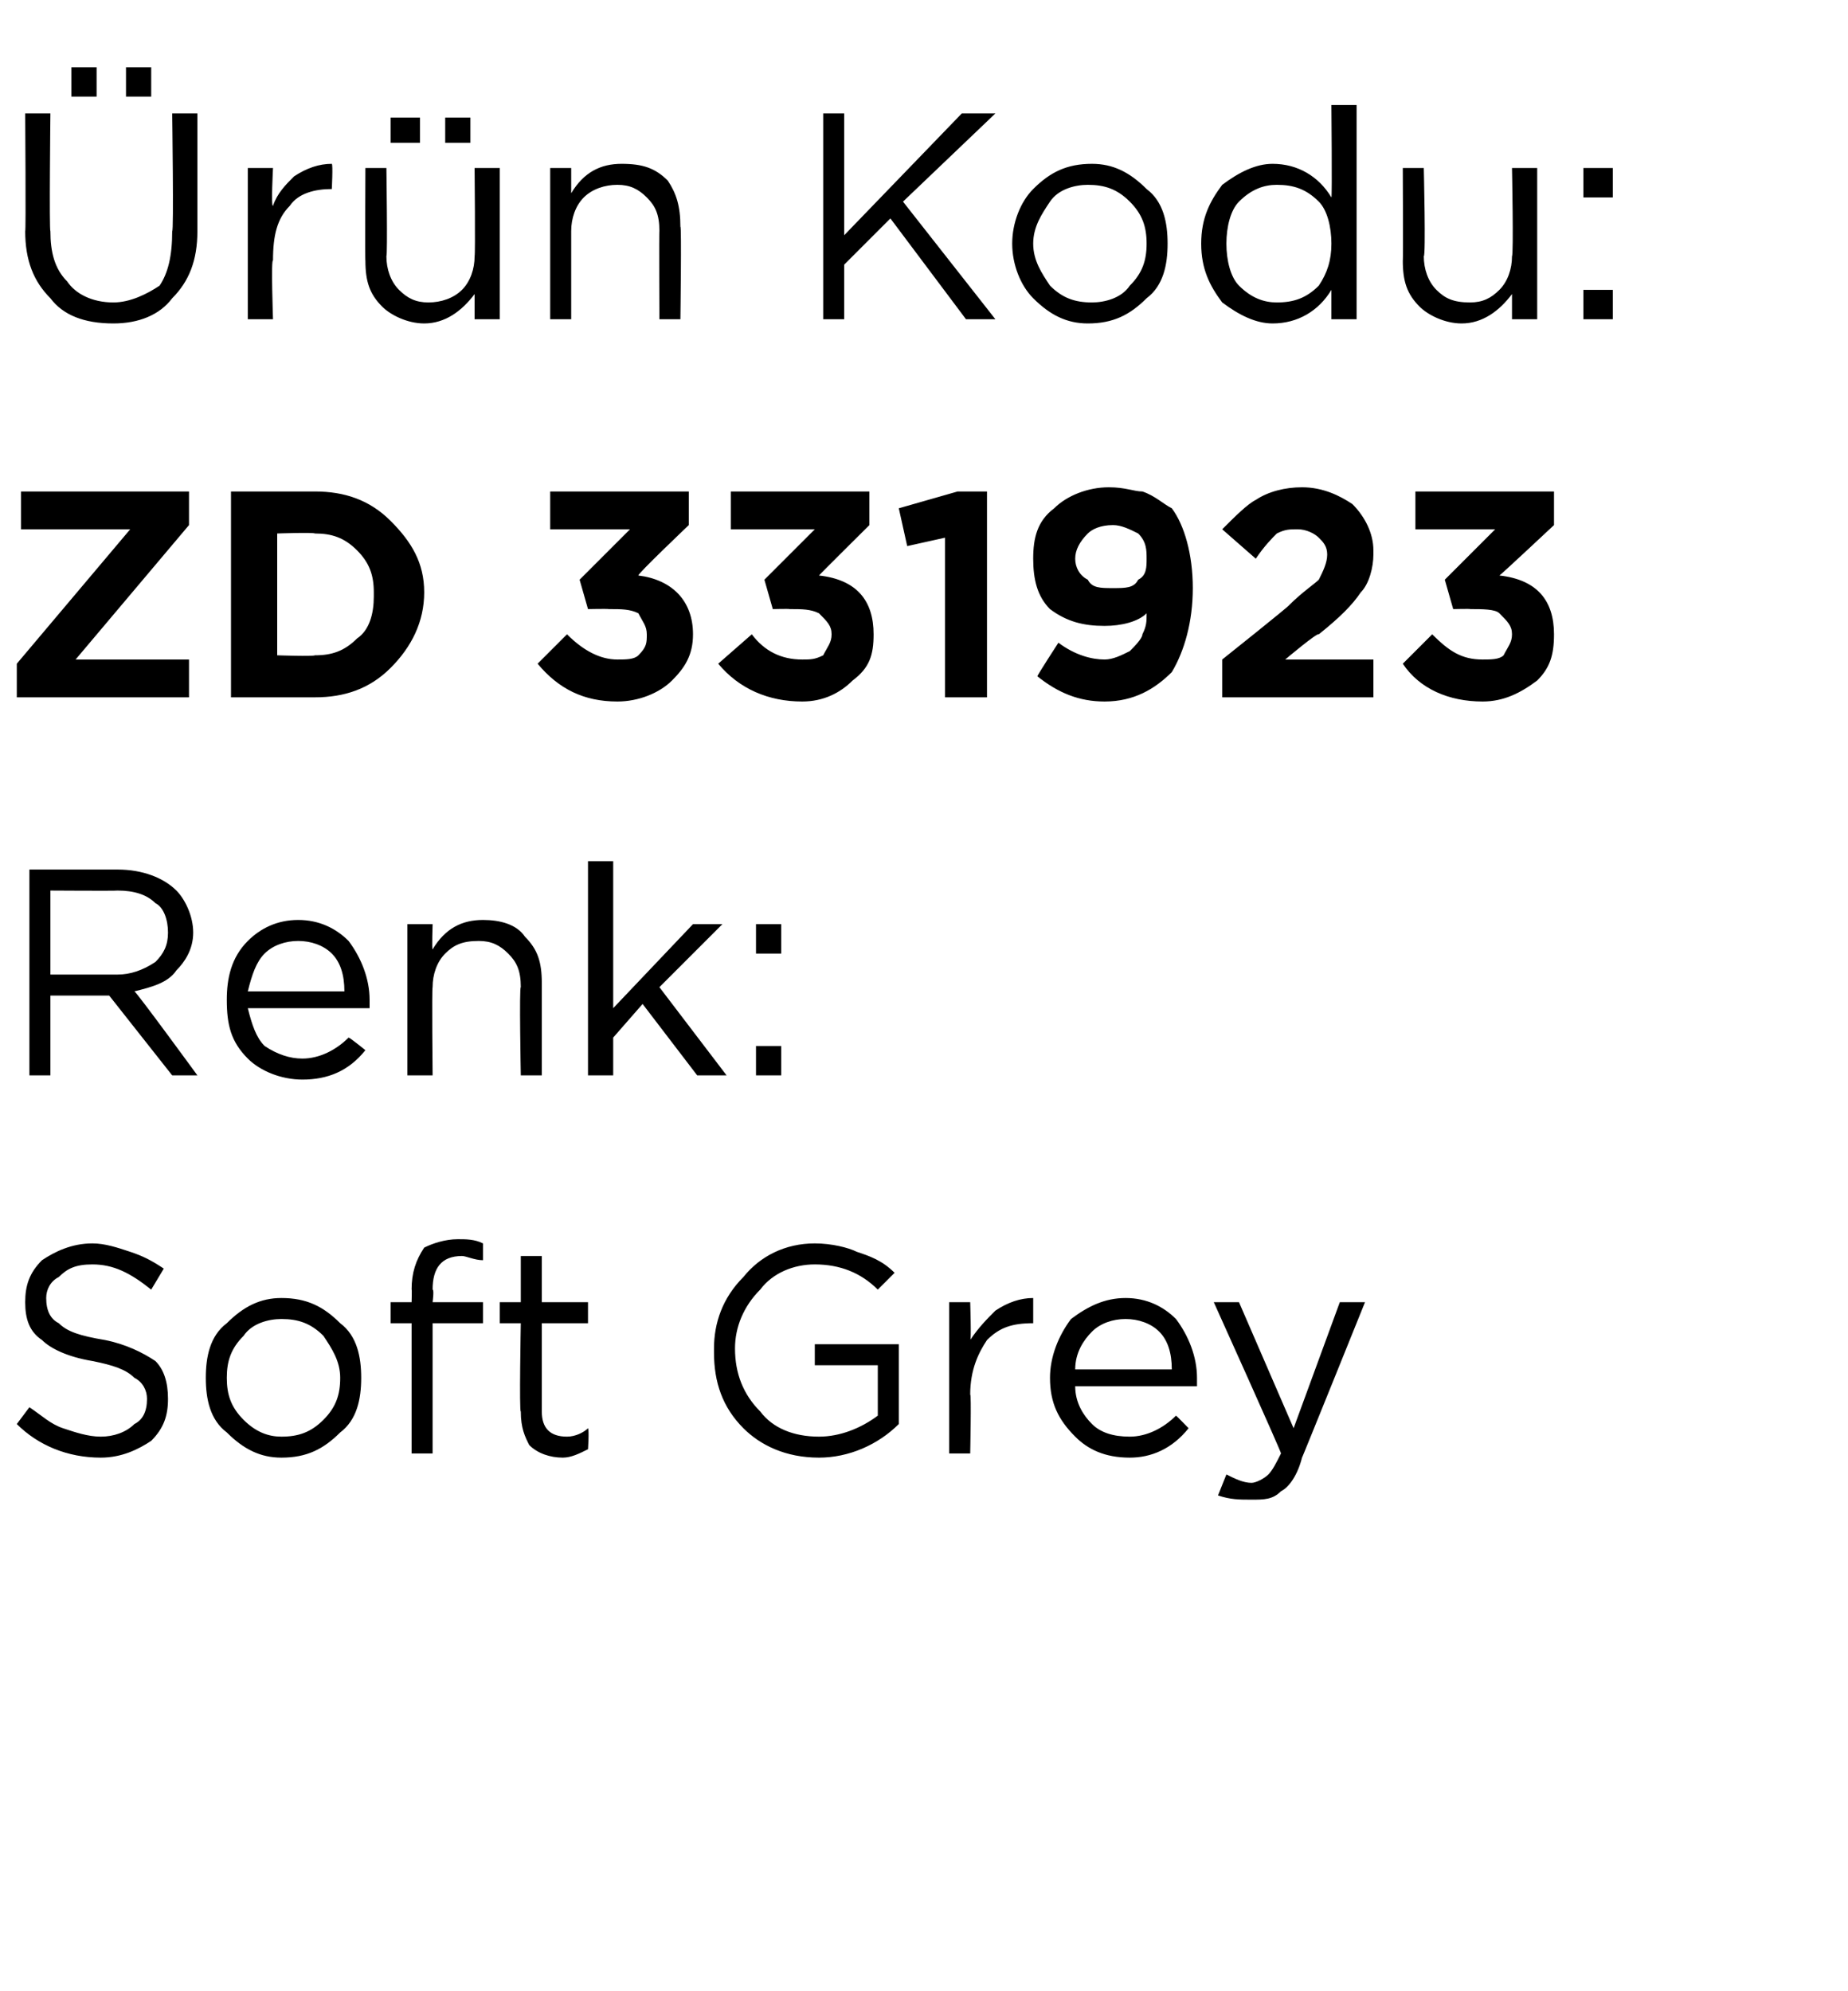
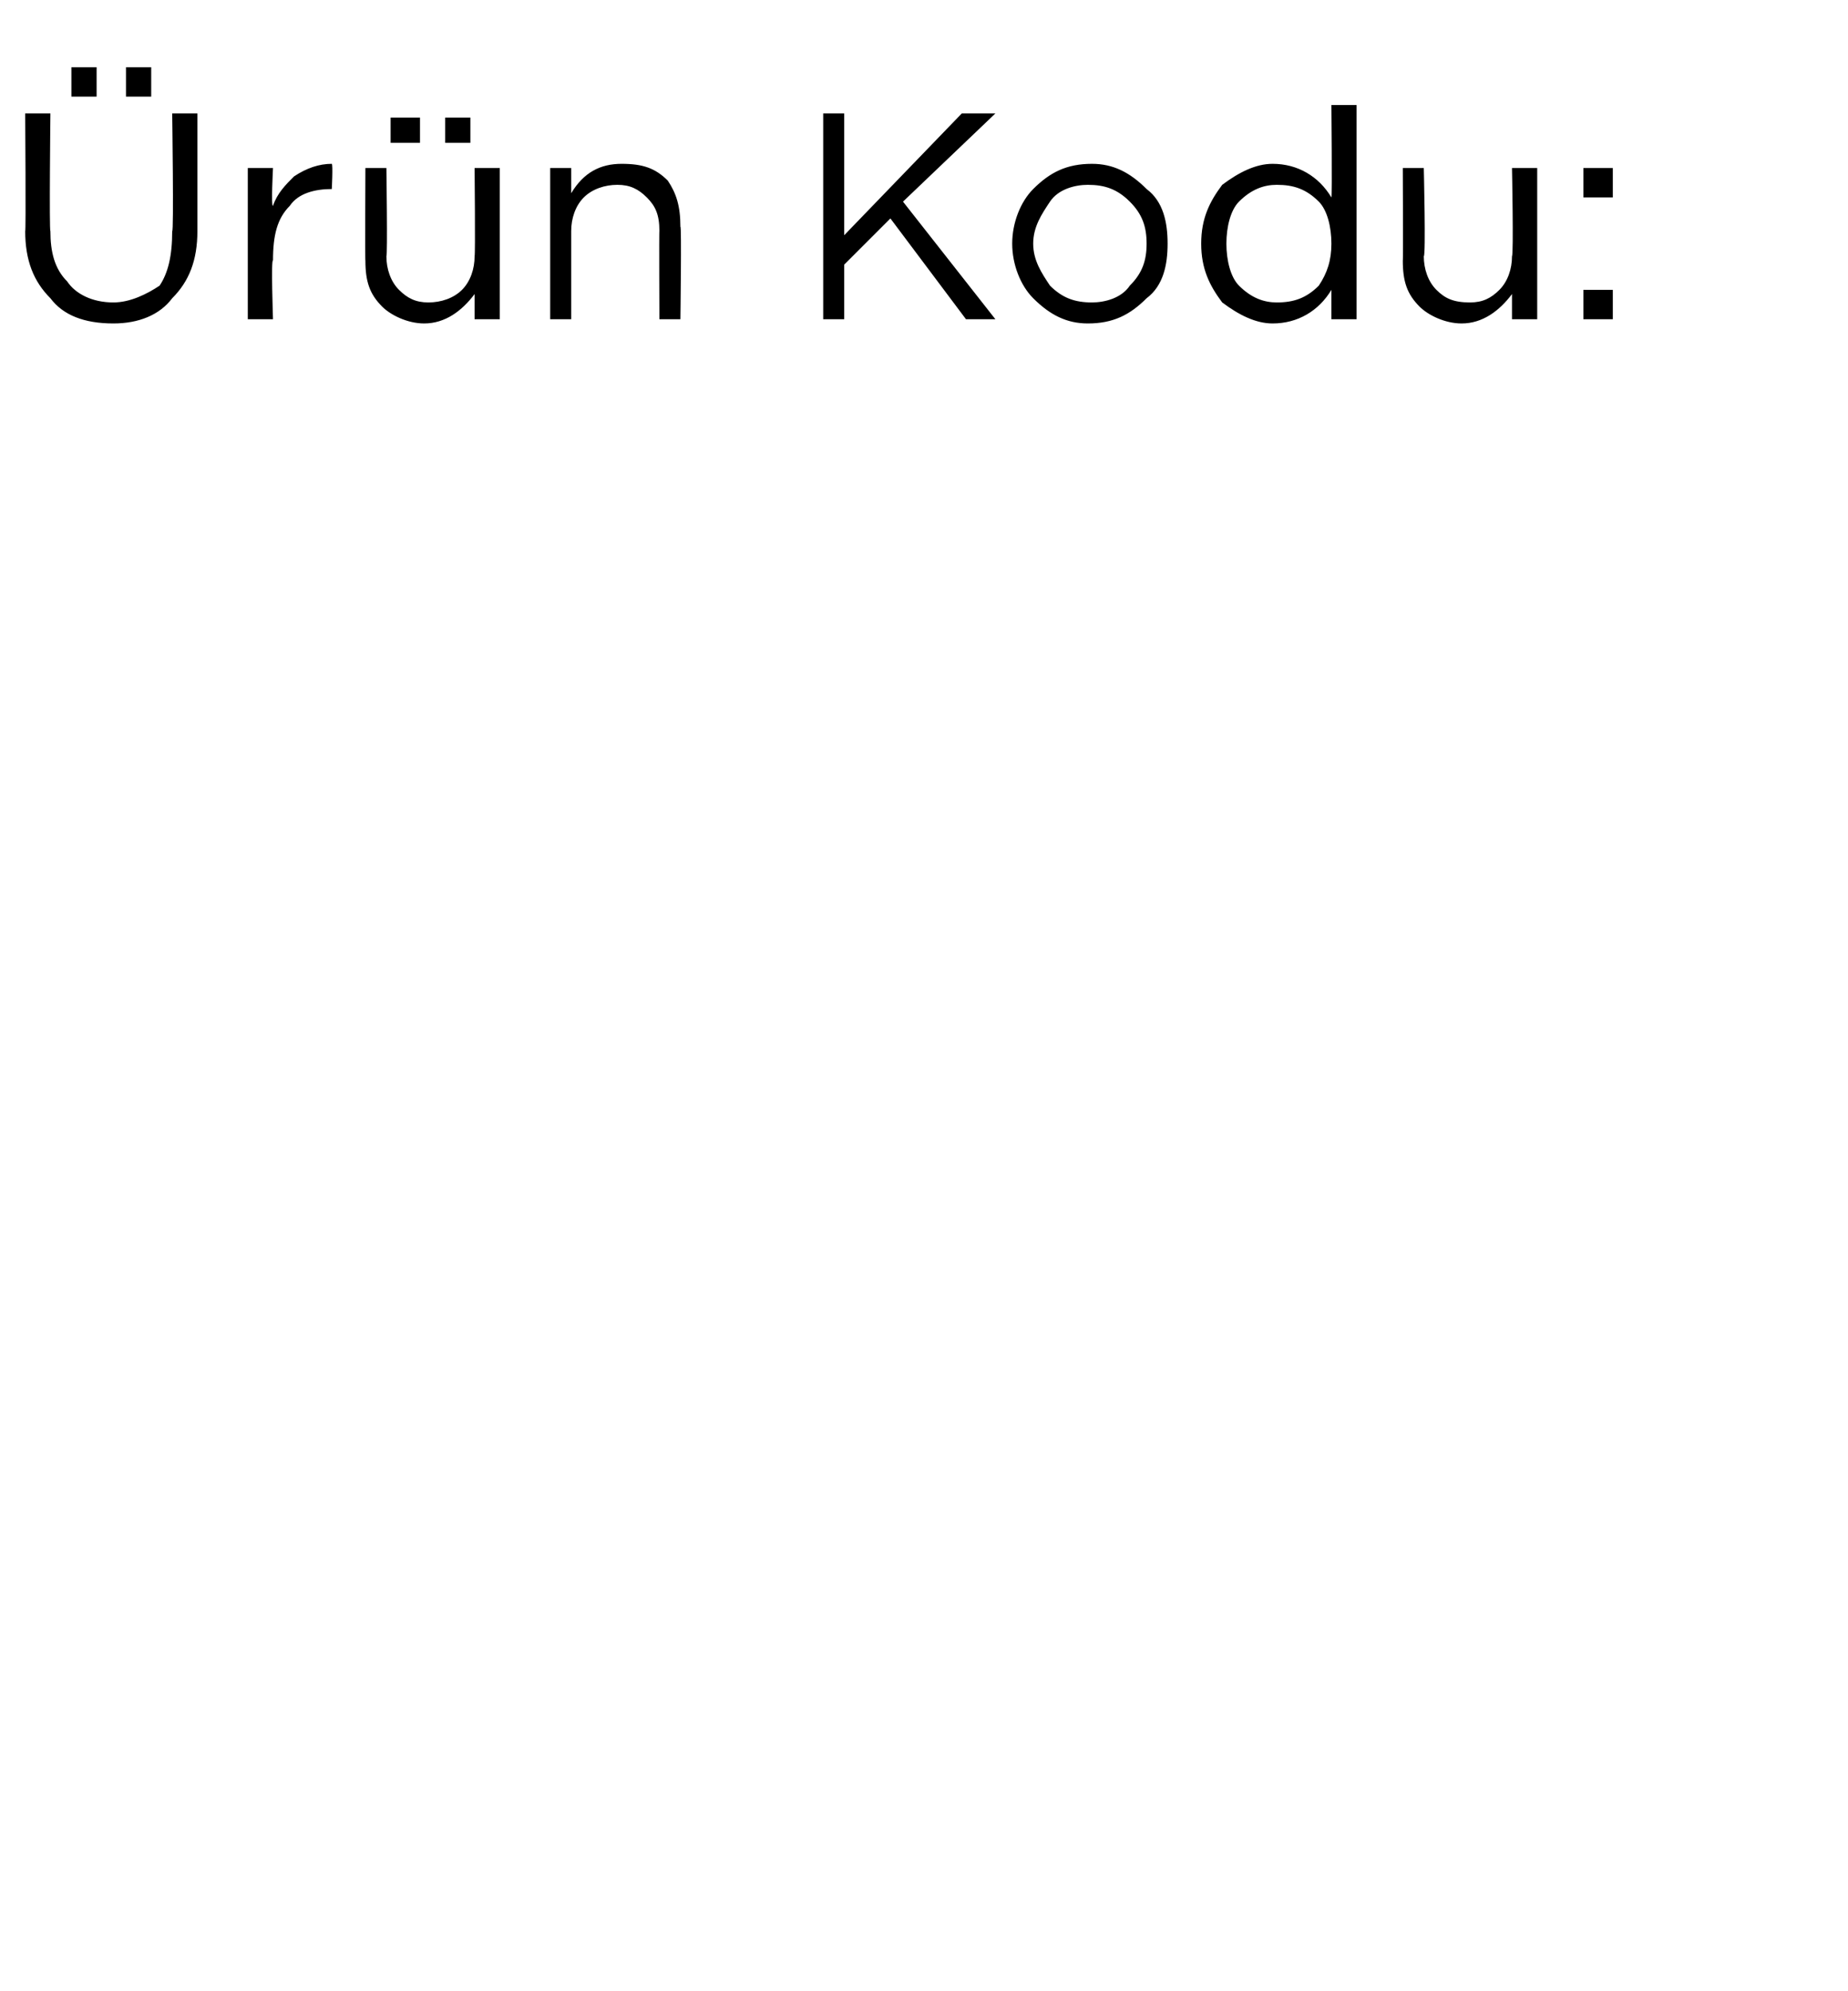
<svg xmlns="http://www.w3.org/2000/svg" version="1.1" width="44px" height="47.4px" viewBox="0 -2 44 47.4" style="top:-2px">
  <desc>r n Kodu: ZD 331923 Renk: Soft Grey</desc>
  <defs />
  <g id="Polygon399898">
-     <path d="M 2.4 32.7 C 1.6 32.7 0.9 32.4 0.4 31.9 C 0.4 31.9 0.7 31.5 0.7 31.5 C 1 31.7 1.2 31.9 1.5 32 C 1.8 32.1 2.1 32.2 2.4 32.2 C 2.7 32.2 3 32.1 3.2 31.9 C 3.4 31.8 3.5 31.6 3.5 31.3 C 3.5 31.3 3.5 31.3 3.5 31.3 C 3.5 31.1 3.4 30.9 3.2 30.8 C 3 30.6 2.7 30.5 2.2 30.4 C 1.6 30.3 1.2 30.1 1 29.9 C 0.7 29.7 0.6 29.4 0.6 29 C 0.6 29 0.6 29 0.6 29 C 0.6 28.6 0.7 28.3 1 28 C 1.3 27.8 1.7 27.6 2.2 27.6 C 2.5 27.6 2.8 27.7 3.1 27.8 C 3.4 27.9 3.6 28 3.9 28.2 C 3.9 28.2 3.6 28.7 3.6 28.7 C 3.1 28.3 2.7 28.1 2.2 28.1 C 1.8 28.1 1.6 28.2 1.4 28.4 C 1.2 28.5 1.1 28.7 1.1 28.9 C 1.1 28.9 1.1 28.9 1.1 28.9 C 1.1 29.2 1.2 29.4 1.4 29.5 C 1.6 29.7 1.9 29.8 2.5 29.9 C 3 30 3.4 30.2 3.7 30.4 C 3.9 30.6 4 30.9 4 31.3 C 4 31.3 4 31.3 4 31.3 C 4 31.7 3.9 32 3.6 32.3 C 3.3 32.5 2.9 32.7 2.4 32.7 Z M 6.7 32.7 C 6.2 32.7 5.8 32.5 5.4 32.1 C 5 31.8 4.9 31.3 4.9 30.8 C 4.9 30.8 4.9 30.8 4.9 30.8 C 4.9 30.3 5 29.8 5.4 29.5 C 5.8 29.1 6.2 28.9 6.7 28.9 C 7.3 28.9 7.7 29.1 8.1 29.5 C 8.5 29.8 8.6 30.3 8.6 30.8 C 8.6 30.8 8.6 30.8 8.6 30.8 C 8.6 31.3 8.5 31.8 8.1 32.1 C 7.7 32.5 7.3 32.7 6.7 32.7 Z M 6.7 32.2 C 7.1 32.2 7.4 32.1 7.7 31.8 C 8 31.5 8.1 31.2 8.1 30.8 C 8.1 30.8 8.1 30.8 8.1 30.8 C 8.1 30.4 7.9 30.1 7.7 29.8 C 7.4 29.5 7.1 29.4 6.7 29.4 C 6.4 29.4 6 29.5 5.8 29.8 C 5.5 30.1 5.4 30.4 5.4 30.8 C 5.4 30.8 5.4 30.8 5.4 30.8 C 5.4 31.2 5.5 31.5 5.8 31.8 C 6.1 32.1 6.4 32.2 6.7 32.2 Z M 9.8 32.6 L 9.8 29.5 L 9.3 29.5 L 9.3 29 L 9.8 29 C 9.8 29 9.81 28.67 9.8 28.7 C 9.8 28.3 9.9 28 10.1 27.7 C 10.3 27.6 10.6 27.5 10.9 27.5 C 11.1 27.5 11.3 27.5 11.5 27.6 C 11.5 27.6 11.5 28 11.5 28 C 11.3 28 11.1 27.9 11 27.9 C 10.5 27.9 10.3 28.2 10.3 28.7 C 10.34 28.7 10.3 29 10.3 29 L 11.5 29 L 11.5 29.5 L 10.3 29.5 L 10.3 32.6 L 9.8 32.6 Z M 14 32.5 C 13.8 32.6 13.6 32.7 13.4 32.7 C 13.1 32.7 12.8 32.6 12.6 32.4 C 12.5 32.2 12.4 32 12.4 31.6 C 12.36 31.64 12.4 29.5 12.4 29.5 L 11.9 29.5 L 11.9 29 L 12.4 29 L 12.4 27.9 L 12.9 27.9 L 12.9 29 L 14 29 L 14 29.5 L 12.9 29.5 C 12.9 29.5 12.9 31.57 12.9 31.6 C 12.9 32 13.1 32.2 13.5 32.2 C 13.7 32.2 13.9 32.1 14 32 C 14.03 32.05 14 32.5 14 32.5 C 14 32.5 14.03 32.51 14 32.5 Z M 21.4 31.9 C 20.9 32.4 20.2 32.7 19.5 32.7 C 18.7 32.7 18.1 32.4 17.7 32 C 17.2 31.5 17 30.9 17 30.2 C 17 30.2 17 30.1 17 30.1 C 17 29.5 17.2 28.9 17.7 28.4 C 18.1 27.9 18.7 27.6 19.4 27.6 C 19.8 27.6 20.2 27.7 20.4 27.8 C 20.7 27.9 21 28 21.3 28.3 C 21.3 28.3 20.9 28.7 20.9 28.7 C 20.5 28.3 20 28.1 19.4 28.1 C 18.9 28.1 18.4 28.3 18.1 28.7 C 17.7 29.1 17.5 29.6 17.5 30.1 C 17.5 30.1 17.5 30.1 17.5 30.1 C 17.5 30.7 17.7 31.2 18.1 31.6 C 18.4 32 18.9 32.2 19.5 32.2 C 20 32.2 20.5 32 20.9 31.7 C 20.9 31.7 20.9 30.5 20.9 30.5 L 19.4 30.5 L 19.4 30 L 21.4 30 L 21.4 31.9 C 21.4 31.9 21.43 31.93 21.4 31.9 Z M 22.6 32.6 L 22.6 29 L 23.1 29 C 23.1 29 23.13 29.93 23.1 29.9 C 23.3 29.6 23.5 29.4 23.7 29.2 C 24 29 24.3 28.9 24.6 28.9 C 24.6 28.92 24.6 29.5 24.6 29.5 C 24.6 29.5 24.56 29.5 24.6 29.5 C 24.1 29.5 23.8 29.6 23.5 29.9 C 23.3 30.2 23.1 30.6 23.1 31.2 C 23.13 31.16 23.1 32.6 23.1 32.6 L 22.6 32.6 Z M 28.3 32 C 27.9 32.5 27.4 32.7 26.9 32.7 C 26.3 32.7 25.9 32.5 25.6 32.2 C 25.2 31.8 25 31.4 25 30.8 C 25 30.8 25 30.8 25 30.8 C 25 30.3 25.2 29.8 25.5 29.4 C 25.9 29.1 26.3 28.9 26.8 28.9 C 27.3 28.9 27.7 29.1 28 29.4 C 28.3 29.8 28.5 30.3 28.5 30.8 C 28.5 30.9 28.5 30.9 28.5 31 C 28.5 31 25.6 31 25.6 31 C 25.6 31.4 25.8 31.7 26 31.9 C 26.2 32.1 26.5 32.2 26.9 32.2 C 27.3 32.2 27.7 32 28 31.7 C 28.01 31.7 28.3 32 28.3 32 C 28.3 32 28.34 32 28.3 32 Z M 25.6 30.6 C 25.6 30.6 27.9 30.6 27.9 30.6 C 27.9 30.2 27.8 29.9 27.6 29.7 C 27.4 29.5 27.1 29.4 26.8 29.4 C 26.5 29.4 26.2 29.5 26 29.7 C 25.8 29.9 25.6 30.2 25.6 30.6 Z M 30.8 32 L 31.9 29 L 32.5 29 C 32.5 29 31 32.72 31 32.7 C 30.9 33.1 30.7 33.4 30.5 33.5 C 30.3 33.7 30.1 33.7 29.8 33.7 C 29.5 33.7 29.3 33.7 29 33.6 C 29 33.6 29.2 33.1 29.2 33.1 C 29.4 33.2 29.6 33.3 29.8 33.3 C 29.9 33.3 30.1 33.2 30.2 33.1 C 30.3 33 30.4 32.8 30.5 32.6 C 30.52 32.59 28.9 29 28.9 29 L 29.5 29 L 30.8 32 Z " stroke="none" fill="#000" />
-   </g>
+     </g>
  <g id="Polygon399897">
-     <path d="M 0.7 23.6 L 0.7 18.7 C 0.7 18.7 2.8 18.7 2.8 18.7 C 3.4 18.7 3.9 18.9 4.2 19.2 C 4.4 19.4 4.6 19.8 4.6 20.2 C 4.6 20.2 4.6 20.2 4.6 20.2 C 4.6 20.6 4.4 20.9 4.2 21.1 C 4 21.4 3.6 21.5 3.2 21.6 C 3.24 21.6 4.7 23.6 4.7 23.6 L 4.1 23.6 L 2.6 21.7 L 1.2 21.7 L 1.2 23.6 L 0.7 23.6 Z M 1.2 21.2 C 1.2 21.2 2.75 21.2 2.8 21.2 C 3.1 21.2 3.4 21.1 3.7 20.9 C 3.9 20.7 4 20.5 4 20.2 C 4 20.2 4 20.2 4 20.2 C 4 19.9 3.9 19.6 3.7 19.5 C 3.5 19.3 3.2 19.2 2.8 19.2 C 2.76 19.21 1.2 19.2 1.2 19.2 L 1.2 21.2 Z M 8.7 23 C 8.3 23.5 7.8 23.7 7.2 23.7 C 6.7 23.7 6.2 23.5 5.9 23.2 C 5.5 22.8 5.4 22.4 5.4 21.8 C 5.4 21.8 5.4 21.8 5.4 21.8 C 5.4 21.3 5.5 20.8 5.9 20.4 C 6.2 20.1 6.6 19.9 7.1 19.9 C 7.6 19.9 8 20.1 8.3 20.4 C 8.6 20.8 8.8 21.3 8.8 21.8 C 8.8 21.9 8.8 21.9 8.8 22 C 8.8 22 5.9 22 5.9 22 C 6 22.4 6.1 22.7 6.3 22.9 C 6.6 23.1 6.9 23.2 7.2 23.2 C 7.6 23.2 8 23 8.3 22.7 C 8.33 22.7 8.7 23 8.7 23 C 8.7 23 8.67 23 8.7 23 Z M 5.9 21.6 C 5.9 21.6 8.2 21.6 8.2 21.6 C 8.2 21.2 8.1 20.9 7.9 20.7 C 7.7 20.5 7.4 20.4 7.1 20.4 C 6.8 20.4 6.5 20.5 6.3 20.7 C 6.1 20.9 6 21.2 5.9 21.6 Z M 9.7 23.6 L 9.7 20 L 10.3 20 C 10.3 20 10.28 20.61 10.3 20.6 C 10.6 20.1 11 19.9 11.5 19.9 C 11.9 19.9 12.3 20 12.5 20.3 C 12.8 20.6 12.9 20.9 12.9 21.4 C 12.9 21.35 12.9 23.6 12.9 23.6 L 12.4 23.6 C 12.4 23.6 12.36 21.49 12.4 21.5 C 12.4 21.1 12.3 20.9 12.1 20.7 C 11.9 20.5 11.7 20.4 11.4 20.4 C 11 20.4 10.8 20.5 10.6 20.7 C 10.4 20.9 10.3 21.2 10.3 21.5 C 10.28 21.53 10.3 23.6 10.3 23.6 L 9.7 23.6 Z M 14 23.6 L 14 18.5 L 14.6 18.5 L 14.6 22 L 16.5 20 L 17.2 20 L 15.7 21.5 L 17.3 23.6 L 16.6 23.6 L 15.3 21.9 L 14.6 22.7 L 14.6 23.6 L 14 23.6 Z M 18 20.7 L 18 20 L 18.6 20 L 18.6 20.7 L 18 20.7 Z M 18 23.6 L 18 22.9 L 18.6 22.9 L 18.6 23.6 L 18 23.6 Z " stroke="none" fill="#000" />
-   </g>
+     </g>
  <g id="Polygon399896">
-     <path d="M 0.4 14.6 L 0.4 13.8 L 3.1 10.6 L 0.5 10.6 L 0.5 9.7 L 4.5 9.7 L 4.5 10.5 L 1.8 13.7 L 4.5 13.7 L 4.5 14.6 L 0.4 14.6 Z M 5.5 14.6 L 5.5 9.7 C 5.5 9.7 7.45 9.7 7.5 9.7 C 8.2 9.7 8.8 9.9 9.3 10.4 C 9.8 10.9 10.1 11.4 10.1 12.1 C 10.1 12.1 10.1 12.1 10.1 12.1 C 10.1 12.8 9.8 13.4 9.3 13.9 C 8.8 14.4 8.2 14.6 7.5 14.6 C 7.45 14.6 5.5 14.6 5.5 14.6 Z M 7.5 10.7 C 7.45 10.67 6.6 10.7 6.6 10.7 L 6.6 13.6 C 6.6 13.6 7.45 13.63 7.5 13.6 C 7.9 13.6 8.2 13.5 8.5 13.2 C 8.8 13 8.9 12.6 8.9 12.2 C 8.9 12.2 8.9 12.1 8.9 12.1 C 8.9 11.7 8.8 11.4 8.5 11.1 C 8.2 10.8 7.9 10.7 7.5 10.7 Z M 14.7 14.7 C 13.9 14.7 13.3 14.4 12.8 13.8 C 12.8 13.8 13.5 13.1 13.5 13.1 C 13.9 13.5 14.3 13.7 14.7 13.7 C 14.9 13.7 15.1 13.7 15.2 13.6 C 15.4 13.4 15.4 13.3 15.4 13.1 C 15.4 13.1 15.4 13.1 15.4 13.1 C 15.4 12.9 15.3 12.8 15.2 12.6 C 15 12.5 14.8 12.5 14.5 12.5 C 14.45 12.49 14 12.5 14 12.5 L 13.8 11.8 L 15 10.6 L 13.1 10.6 L 13.1 9.7 L 16.4 9.7 L 16.4 10.5 C 16.4 10.5 15.15 11.69 15.2 11.7 C 16 11.8 16.5 12.3 16.5 13.1 C 16.5 13.1 16.5 13.1 16.5 13.1 C 16.5 13.6 16.3 13.9 16 14.2 C 15.7 14.5 15.2 14.7 14.7 14.7 Z M 19.1 14.7 C 18.3 14.7 17.6 14.4 17.1 13.8 C 17.1 13.8 17.9 13.1 17.9 13.1 C 18.2 13.5 18.6 13.7 19.1 13.7 C 19.3 13.7 19.4 13.7 19.6 13.6 C 19.7 13.4 19.8 13.3 19.8 13.1 C 19.8 13.1 19.8 13.1 19.8 13.1 C 19.8 12.9 19.7 12.8 19.5 12.6 C 19.3 12.5 19.1 12.5 18.8 12.5 C 18.8 12.49 18.4 12.5 18.4 12.5 L 18.2 11.8 L 19.4 10.6 L 17.4 10.6 L 17.4 9.7 L 20.7 9.7 L 20.7 10.5 C 20.7 10.5 19.5 11.69 19.5 11.7 C 20.4 11.8 20.8 12.3 20.8 13.1 C 20.8 13.1 20.8 13.1 20.8 13.1 C 20.8 13.6 20.7 13.9 20.3 14.2 C 20 14.5 19.6 14.7 19.1 14.7 Z M 22.5 14.6 L 22.5 10.8 L 21.6 11 L 21.4 10.1 L 22.8 9.7 L 23.5 9.7 L 23.5 14.6 L 22.5 14.6 Z M 25.2 13.3 C 25.6 13.6 26 13.7 26.3 13.7 C 26.5 13.7 26.7 13.6 26.9 13.5 C 27 13.4 27.2 13.2 27.2 13.1 C 27.3 12.9 27.3 12.8 27.3 12.6 C 27.1 12.8 26.7 12.9 26.3 12.9 C 25.8 12.9 25.4 12.8 25 12.5 C 24.7 12.2 24.6 11.8 24.6 11.3 C 24.6 11.3 24.6 11.3 24.6 11.3 C 24.6 10.8 24.7 10.4 25.1 10.1 C 25.4 9.8 25.9 9.6 26.4 9.6 C 26.8 9.6 27 9.7 27.2 9.7 C 27.5 9.8 27.7 10 27.9 10.1 C 28.2 10.5 28.4 11.2 28.4 12 C 28.4 12 28.4 12 28.4 12 C 28.4 12.8 28.2 13.5 27.9 14 C 27.5 14.4 27 14.7 26.3 14.7 C 25.7 14.7 25.2 14.5 24.7 14.1 C 24.68 14.1 25.2 13.3 25.2 13.3 C 25.2 13.3 25.25 13.28 25.2 13.3 Z M 26.5 12 C 26.8 12 27 12 27.1 11.8 C 27.3 11.7 27.3 11.5 27.3 11.3 C 27.3 11.3 27.3 11.3 27.3 11.3 C 27.3 11.1 27.3 10.9 27.1 10.7 C 26.9 10.6 26.7 10.5 26.5 10.5 C 26.2 10.5 26 10.6 25.9 10.7 C 25.7 10.9 25.6 11.1 25.6 11.3 C 25.6 11.3 25.6 11.3 25.6 11.3 C 25.6 11.5 25.7 11.7 25.9 11.8 C 26 12 26.2 12 26.5 12 Z M 29.1 14.6 L 29.1 13.7 C 29.1 13.7 30.72 12.41 30.7 12.4 C 31 12.1 31.3 11.9 31.4 11.8 C 31.5 11.6 31.6 11.4 31.6 11.2 C 31.6 11 31.5 10.9 31.4 10.8 C 31.3 10.7 31.1 10.6 30.9 10.6 C 30.7 10.6 30.6 10.6 30.4 10.7 C 30.3 10.8 30.1 11 29.9 11.3 C 29.9 11.3 29.1 10.6 29.1 10.6 C 29.4 10.3 29.7 10 29.9 9.9 C 30.2 9.7 30.6 9.6 31 9.6 C 31.5 9.6 31.9 9.8 32.2 10 C 32.5 10.3 32.7 10.7 32.7 11.1 C 32.7 11.1 32.7 11.2 32.7 11.2 C 32.7 11.5 32.6 11.9 32.4 12.1 C 32.2 12.4 31.9 12.7 31.4 13.1 C 31.37 13.05 30.6 13.7 30.6 13.7 L 32.7 13.7 L 32.7 14.6 L 29.1 14.6 Z M 35.3 14.7 C 34.5 14.7 33.8 14.4 33.4 13.8 C 33.4 13.8 34.1 13.1 34.1 13.1 C 34.5 13.5 34.8 13.7 35.3 13.7 C 35.5 13.7 35.7 13.7 35.8 13.6 C 35.9 13.4 36 13.3 36 13.1 C 36 13.1 36 13.1 36 13.1 C 36 12.9 35.9 12.8 35.7 12.6 C 35.6 12.5 35.3 12.5 35 12.5 C 35.03 12.49 34.6 12.5 34.6 12.5 L 34.4 11.8 L 35.6 10.6 L 33.7 10.6 L 33.7 9.7 L 37 9.7 L 37 10.5 C 37 10.5 35.73 11.69 35.7 11.7 C 36.6 11.8 37 12.3 37 13.1 C 37 13.1 37 13.1 37 13.1 C 37 13.6 36.9 13.9 36.6 14.2 C 36.2 14.5 35.8 14.7 35.3 14.7 Z " stroke="none" fill="#000" />
-   </g>
+     </g>
  <g id="Polygon399895">
    <path d="M 3 0.3 L 3 -0.4 L 3.6 -0.4 L 3.6 0.3 L 3 0.3 Z M 1.7 0.3 L 1.7 -0.4 L 2.3 -0.4 L 2.3 0.3 L 1.7 0.3 Z M 2.7 5.7 C 2 5.7 1.5 5.5 1.2 5.1 C 0.8 4.7 0.6 4.2 0.6 3.5 C 0.62 3.55 0.6 0.7 0.6 0.7 L 1.2 0.7 C 1.2 0.7 1.17 3.51 1.2 3.5 C 1.2 4 1.3 4.4 1.6 4.7 C 1.8 5 2.2 5.2 2.7 5.2 C 3.1 5.2 3.5 5 3.8 4.8 C 4 4.5 4.1 4.1 4.1 3.5 C 4.14 3.55 4.1 0.7 4.1 0.7 L 4.7 0.7 C 4.7 0.7 4.7 3.51 4.7 3.5 C 4.7 4.2 4.5 4.7 4.1 5.1 C 3.8 5.5 3.3 5.7 2.7 5.7 Z M 5.9 5.6 L 5.9 2 L 6.5 2 C 6.5 2 6.45 2.93 6.5 2.9 C 6.6 2.6 6.8 2.4 7 2.2 C 7.3 2 7.6 1.9 7.9 1.9 C 7.93 1.92 7.9 2.5 7.9 2.5 C 7.9 2.5 7.89 2.5 7.9 2.5 C 7.5 2.5 7.1 2.6 6.9 2.9 C 6.6 3.2 6.5 3.6 6.5 4.2 C 6.45 4.16 6.5 5.6 6.5 5.6 L 5.9 5.6 Z M 10.6 1.4 L 10.6 0.8 L 11.2 0.8 L 11.2 1.4 L 10.6 1.4 Z M 9.3 1.4 L 9.3 0.8 L 10 0.8 L 10 1.4 L 9.3 1.4 Z M 11.3 5 C 11 5.4 10.6 5.7 10.1 5.7 C 9.7 5.7 9.3 5.5 9.1 5.3 C 8.8 5 8.7 4.7 8.7 4.2 C 8.69 4.23 8.7 2 8.7 2 L 9.2 2 C 9.2 2 9.23 4.09 9.2 4.1 C 9.2 4.4 9.3 4.7 9.5 4.9 C 9.7 5.1 9.9 5.2 10.2 5.2 C 10.5 5.2 10.8 5.1 11 4.9 C 11.2 4.7 11.3 4.4 11.3 4.1 C 11.32 4.05 11.3 2 11.3 2 L 11.9 2 L 11.9 5.6 L 11.3 5.6 L 11.3 5 C 11.3 5 11.32 4.97 11.3 5 Z M 13.1 5.6 L 13.1 2 L 13.6 2 C 13.6 2 13.6 2.61 13.6 2.6 C 13.9 2.1 14.3 1.9 14.8 1.9 C 15.3 1.9 15.6 2 15.9 2.3 C 16.1 2.6 16.2 2.9 16.2 3.4 C 16.23 3.35 16.2 5.6 16.2 5.6 L 15.7 5.6 C 15.7 5.6 15.69 3.49 15.7 3.5 C 15.7 3.1 15.6 2.9 15.4 2.7 C 15.2 2.5 15 2.4 14.7 2.4 C 14.4 2.4 14.1 2.5 13.9 2.7 C 13.7 2.9 13.6 3.2 13.6 3.5 C 13.6 3.53 13.6 5.6 13.6 5.6 L 13.1 5.6 Z M 19.6 5.6 L 19.6 0.7 L 20.1 0.7 L 20.1 3.6 L 22.9 0.7 L 23.7 0.7 L 21.5 2.8 L 23.7 5.6 L 23 5.6 L 21.2 3.2 L 20.1 4.3 L 20.1 5.6 L 19.6 5.6 Z M 25.9 5.7 C 25.4 5.7 25 5.5 24.6 5.1 C 24.3 4.8 24.1 4.3 24.1 3.8 C 24.1 3.8 24.1 3.8 24.1 3.8 C 24.1 3.3 24.3 2.8 24.6 2.5 C 25 2.1 25.4 1.9 26 1.9 C 26.5 1.9 26.9 2.1 27.3 2.5 C 27.7 2.8 27.8 3.3 27.8 3.8 C 27.8 3.8 27.8 3.8 27.8 3.8 C 27.8 4.3 27.7 4.8 27.3 5.1 C 26.9 5.5 26.5 5.7 25.9 5.7 Z M 26 5.2 C 26.3 5.2 26.7 5.1 26.9 4.8 C 27.2 4.5 27.3 4.2 27.3 3.8 C 27.3 3.8 27.3 3.8 27.3 3.8 C 27.3 3.4 27.2 3.1 26.9 2.8 C 26.6 2.5 26.3 2.4 25.9 2.4 C 25.6 2.4 25.2 2.5 25 2.8 C 24.8 3.1 24.6 3.4 24.6 3.8 C 24.6 3.8 24.6 3.8 24.6 3.8 C 24.6 4.2 24.8 4.5 25 4.8 C 25.3 5.1 25.6 5.2 26 5.2 Z M 31.7 4.9 C 31.4 5.4 30.9 5.7 30.3 5.7 C 29.9 5.7 29.5 5.5 29.1 5.2 C 28.8 4.8 28.6 4.4 28.6 3.8 C 28.6 3.8 28.6 3.8 28.6 3.8 C 28.6 3.2 28.8 2.8 29.1 2.4 C 29.5 2.1 29.9 1.9 30.3 1.9 C 30.9 1.9 31.4 2.2 31.7 2.7 C 31.72 2.67 31.7 0.5 31.7 0.5 L 32.3 0.5 L 32.3 5.6 L 31.7 5.6 L 31.7 4.9 C 31.7 4.9 31.72 4.87 31.7 4.9 Z M 30.4 5.2 C 30.8 5.2 31.1 5.1 31.4 4.8 C 31.6 4.5 31.7 4.2 31.7 3.8 C 31.7 3.8 31.7 3.8 31.7 3.8 C 31.7 3.4 31.6 3 31.4 2.8 C 31.1 2.5 30.8 2.4 30.4 2.4 C 30.1 2.4 29.8 2.5 29.5 2.8 C 29.3 3 29.2 3.4 29.2 3.8 C 29.2 3.8 29.2 3.8 29.2 3.8 C 29.2 4.2 29.3 4.6 29.5 4.8 C 29.8 5.1 30.1 5.2 30.4 5.2 Z M 36 5 C 35.7 5.4 35.3 5.7 34.8 5.7 C 34.4 5.7 34 5.5 33.8 5.3 C 33.5 5 33.4 4.7 33.4 4.2 C 33.41 4.23 33.4 2 33.4 2 L 33.9 2 C 33.9 2 33.95 4.09 33.9 4.1 C 33.9 4.4 34 4.7 34.2 4.9 C 34.4 5.1 34.6 5.2 35 5.2 C 35.3 5.2 35.5 5.1 35.7 4.9 C 35.9 4.7 36 4.4 36 4.1 C 36.04 4.05 36 2 36 2 L 36.6 2 L 36.6 5.6 L 36 5.6 L 36 5 C 36 5 36.04 4.97 36 5 Z M 37.7 2.7 L 37.7 2 L 38.4 2 L 38.4 2.7 L 37.7 2.7 Z M 37.7 5.6 L 37.7 4.9 L 38.4 4.9 L 38.4 5.6 L 37.7 5.6 Z " stroke="none" fill="#000" />
  </g>
</svg>